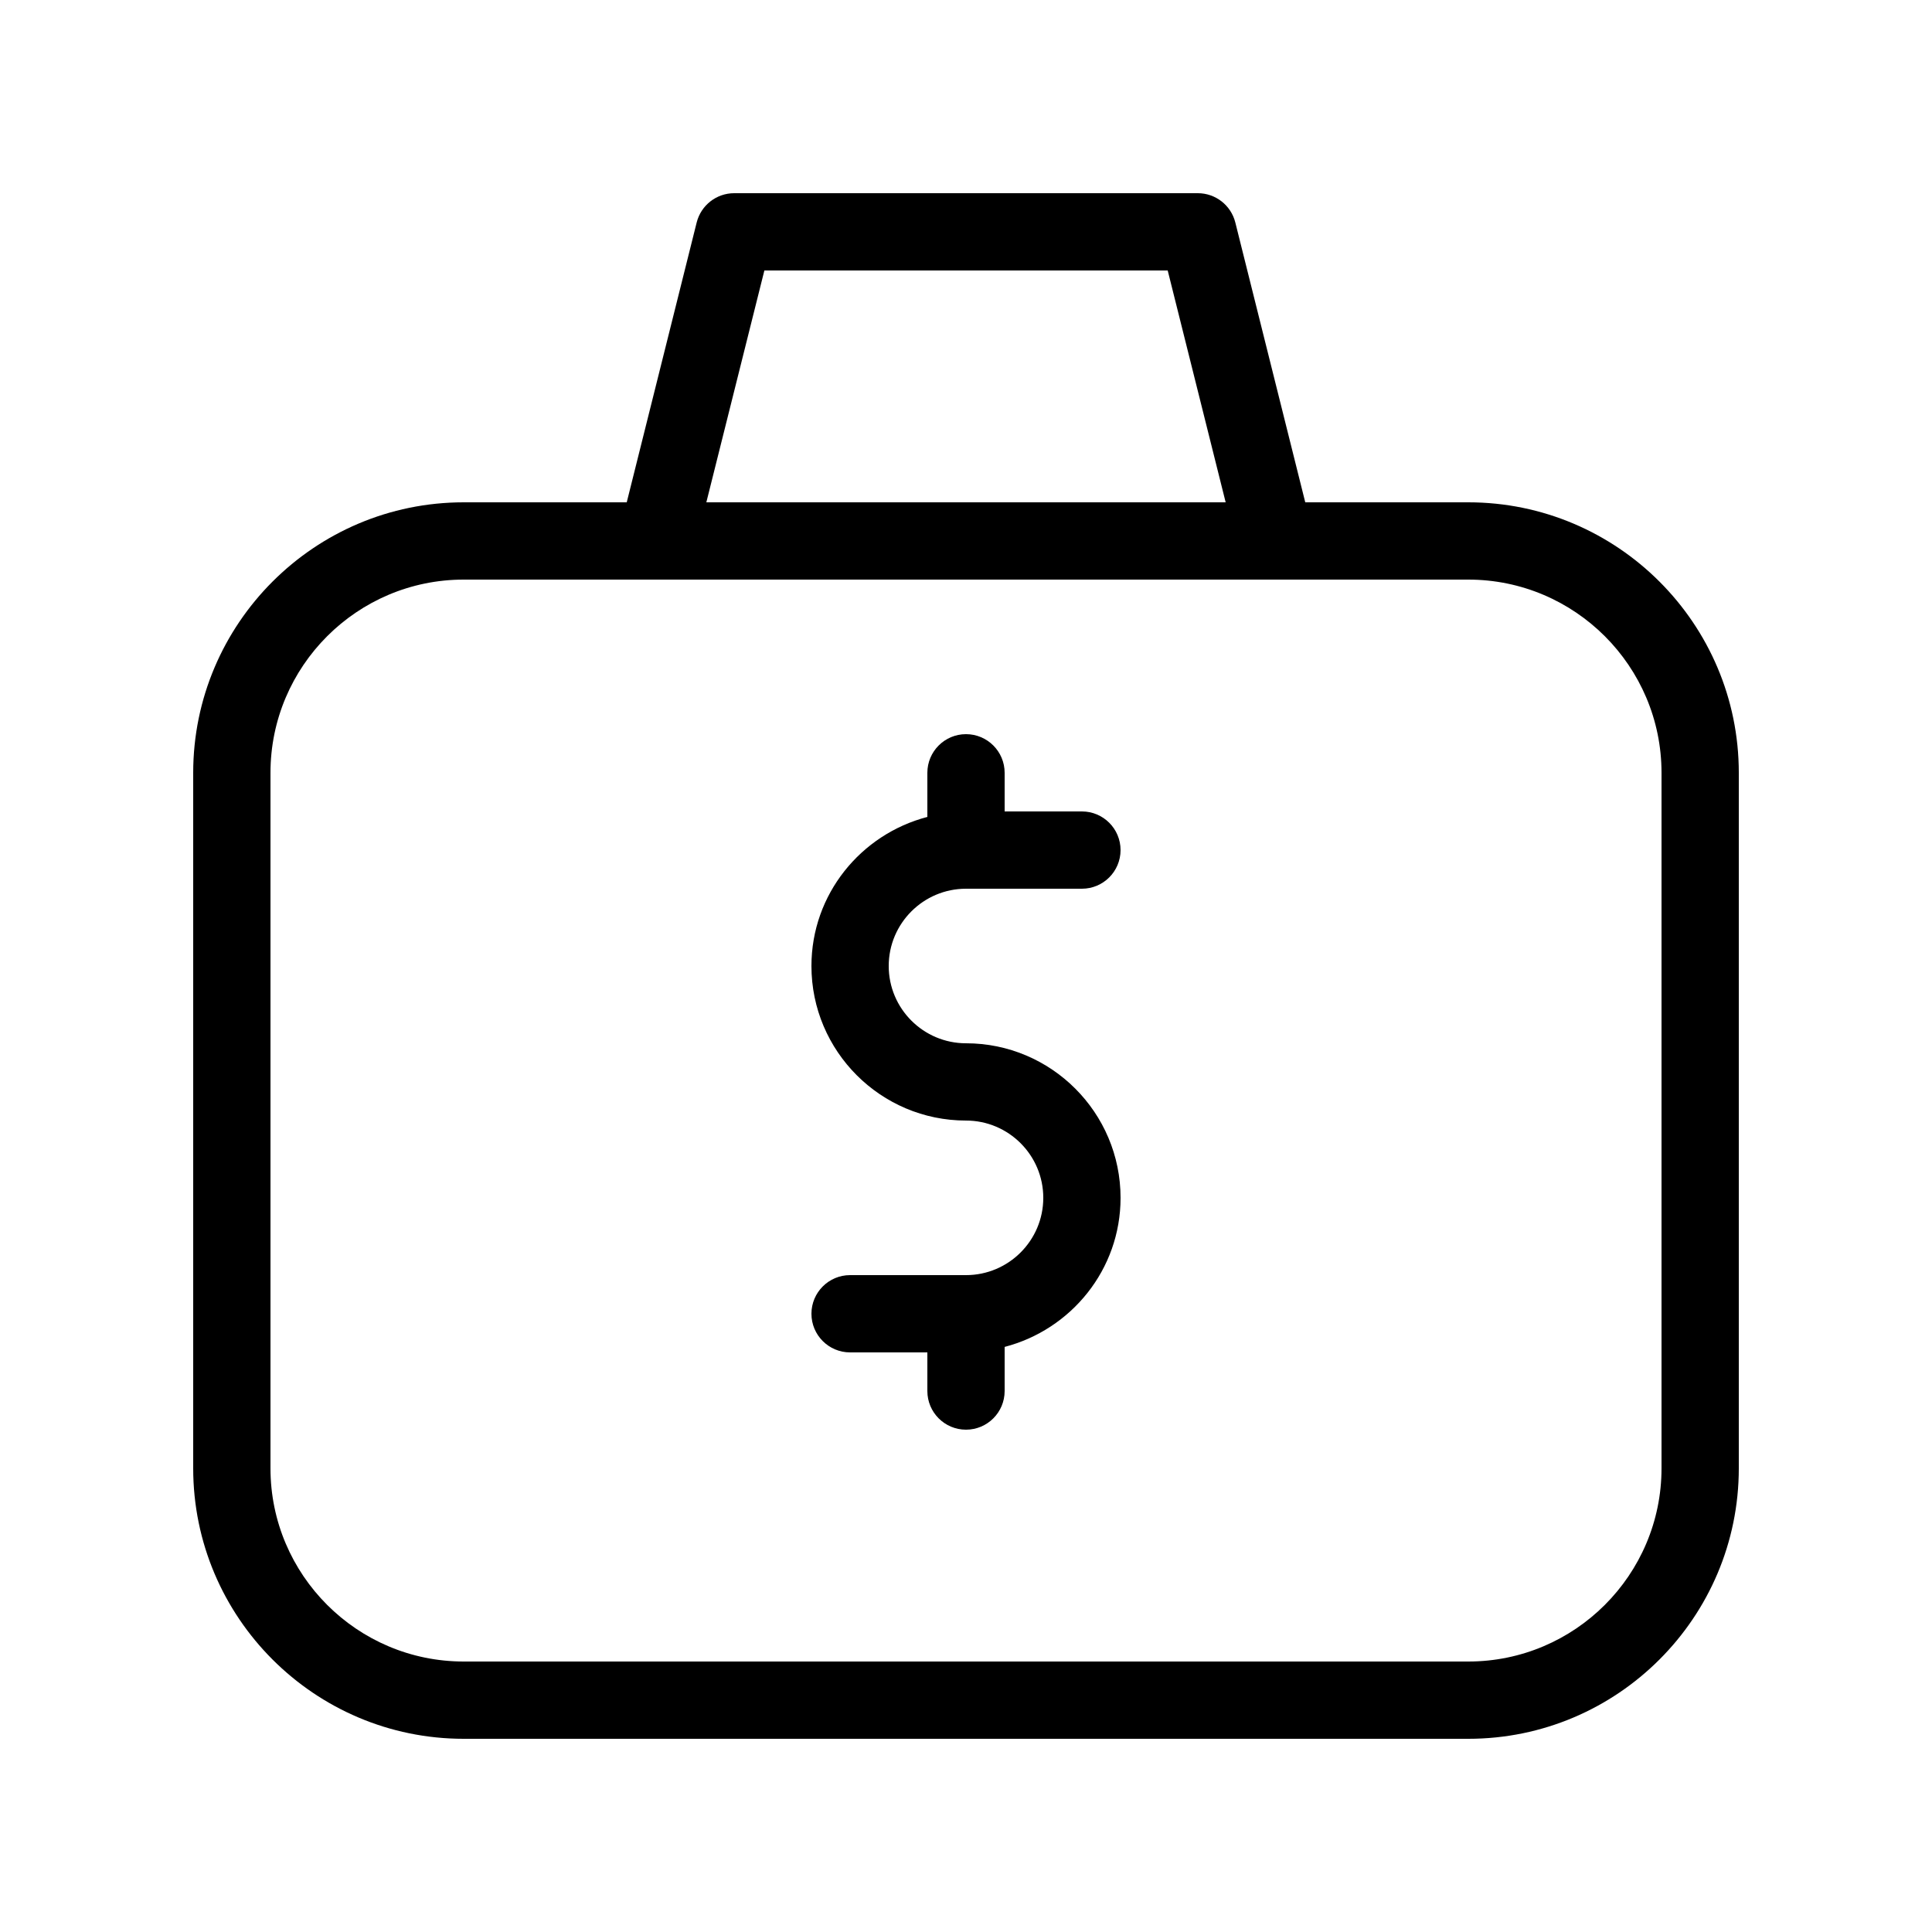
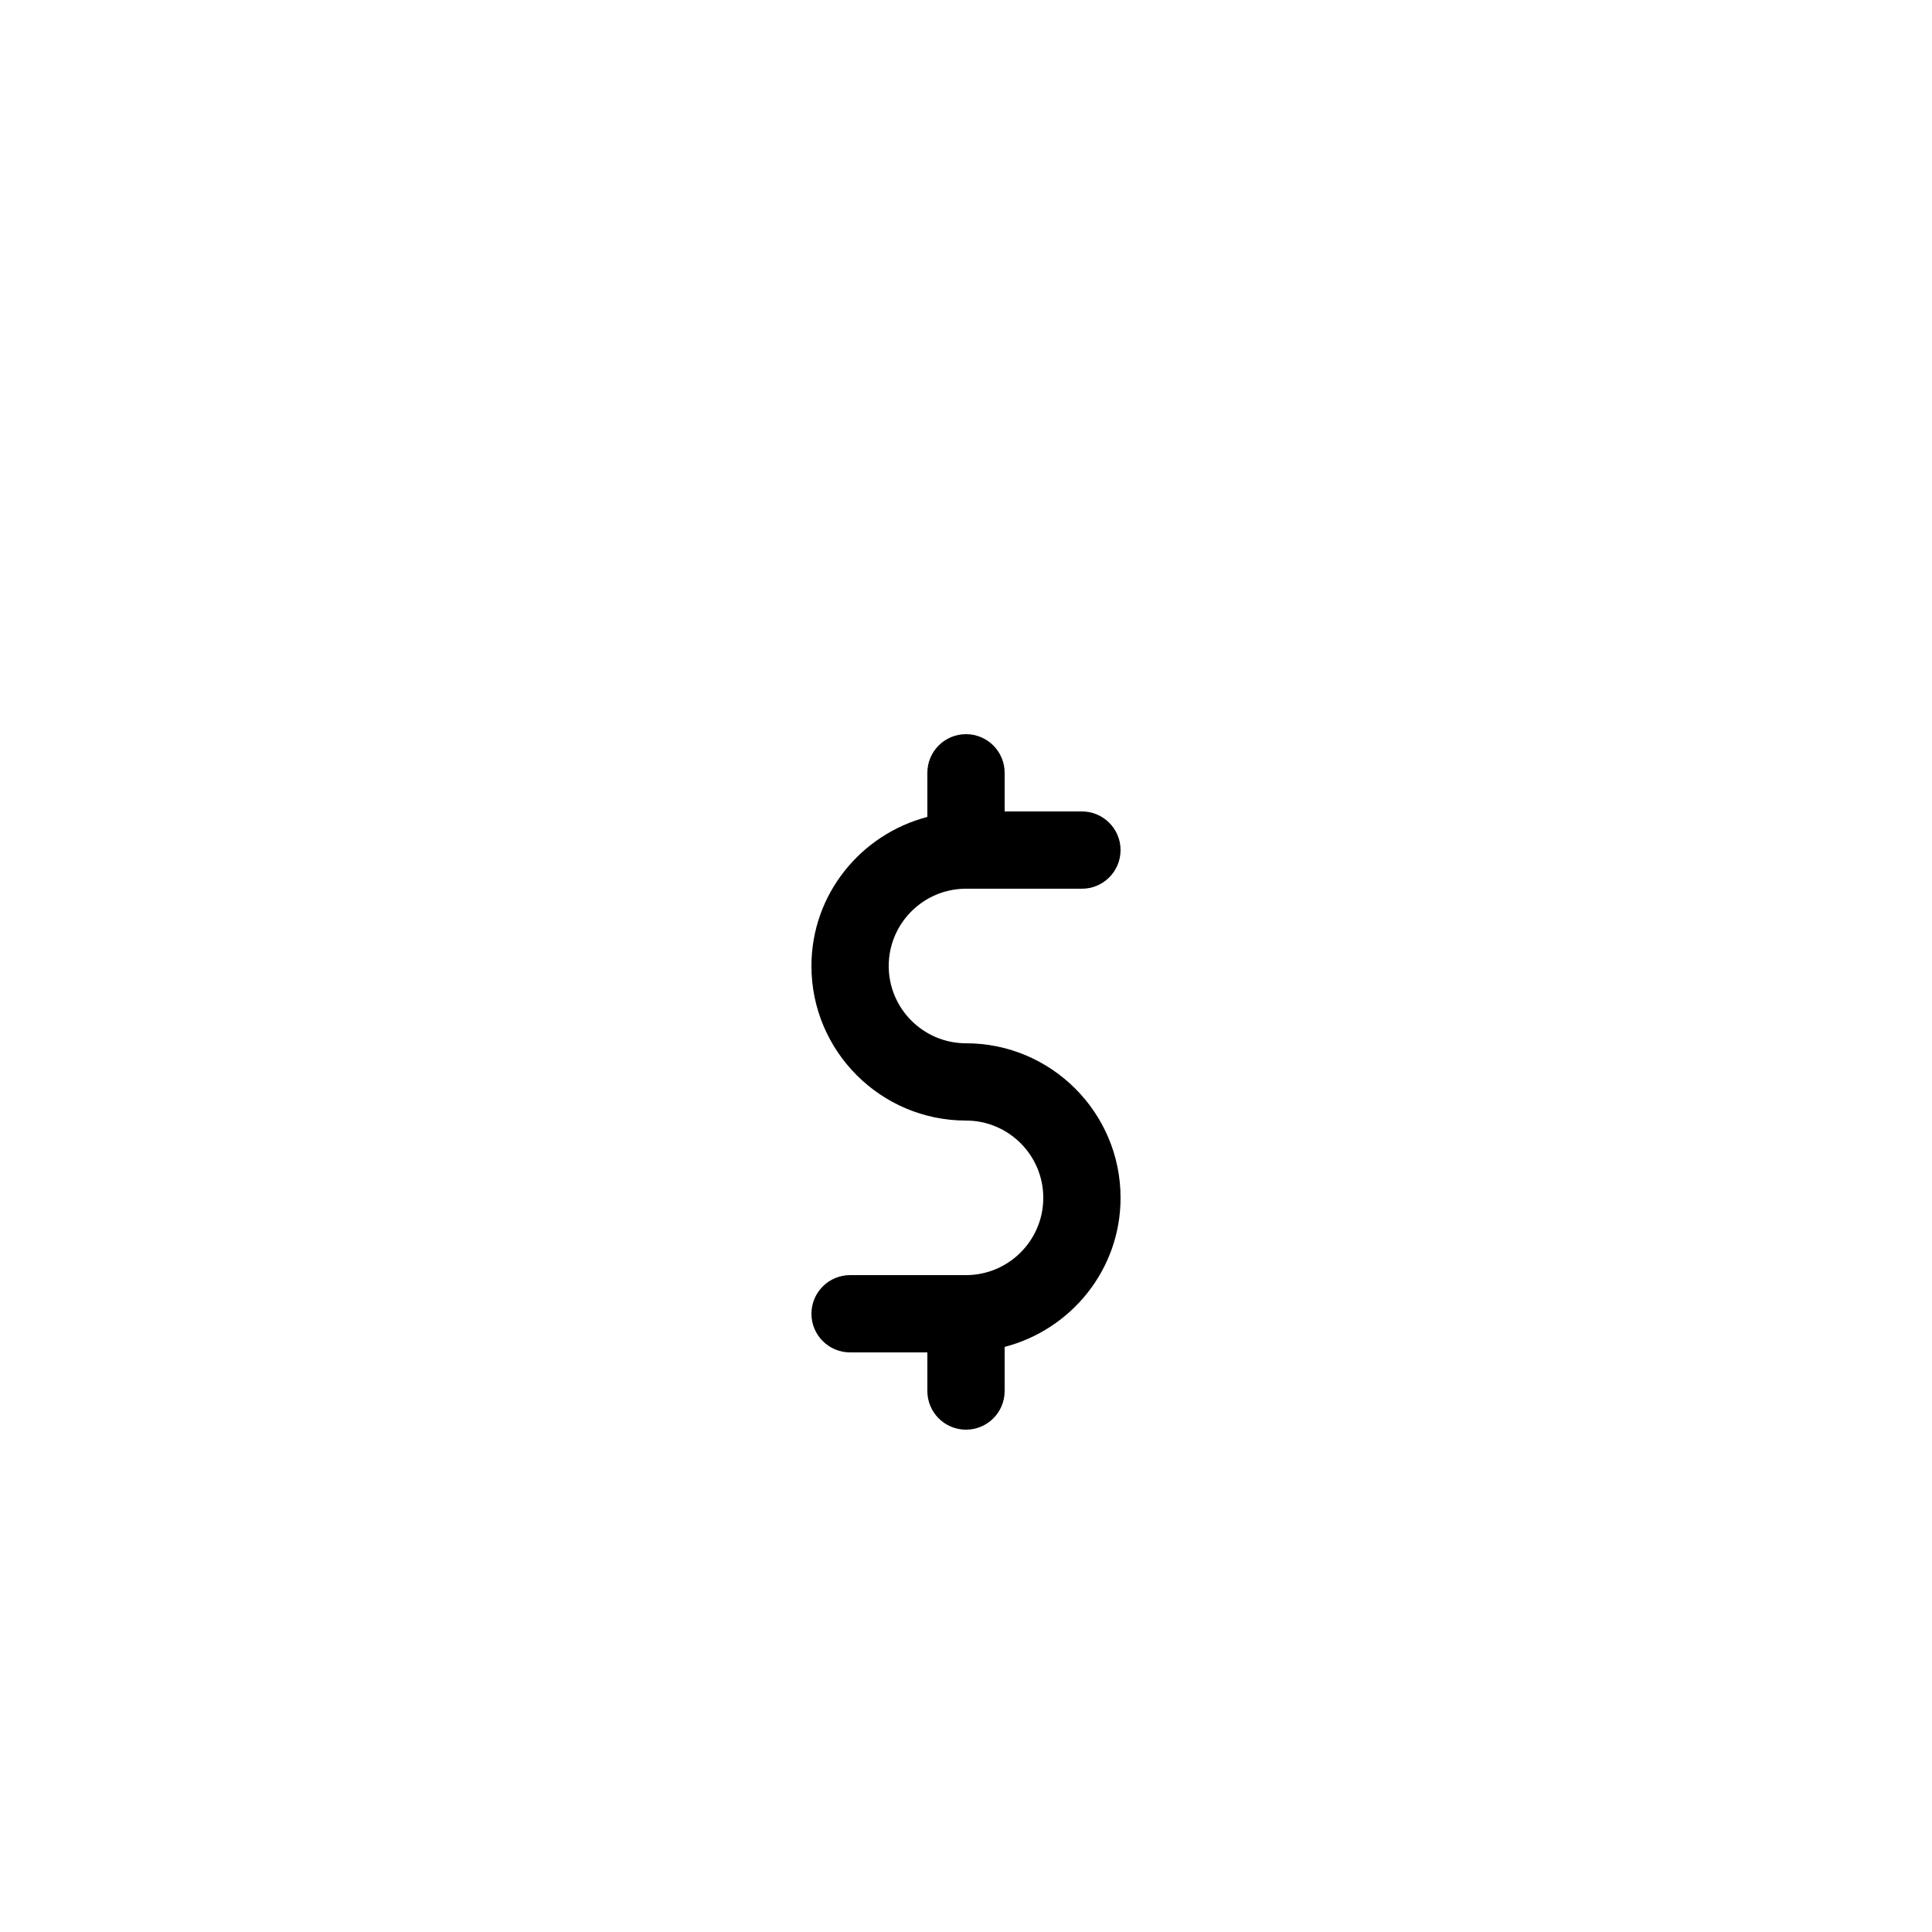
<svg xmlns="http://www.w3.org/2000/svg" version="1.1" viewBox="0 0 25 25">
  <g fill="#000">
    <path d="M12.5,11.5h1.5c0.276,0 0.5,-0.224 0.5,-0.5c0,-0.276 -0.224,-0.5 -0.5,-0.5h-1v-0.5c0,-0.276 -0.224,-0.5 -0.5,-0.5c-0.276,0 -0.5,0.224 -0.5,0.5v0.571c-0.86,0.224 -1.5,1 -1.5,1.929c0,1.103 0.897,2 2,2c0.551,0 1,0.448 1,1c0,0.552 -0.449,1 -1,1h-1.5c-0.276,0 -0.5,0.224 -0.5,0.5c0,0.276 0.224,0.5 0.5,0.5h1v0.5c0,0.276 0.224,0.5 0.5,0.5c0.276,0 0.5,-0.224 0.5,-0.5v-0.571c0.86,-0.224 1.5,-1 1.5,-1.929c0,-1.103 -0.897,-2 -2,-2c-0.551,0 -1,-0.448 -1,-1c0,-0.552 0.449,-1 1,-1Z" />
-     <path d="M19,6.5h-2.11l-0.905,-3.621c-0.056,-0.223 -0.256,-0.379 -0.485,-0.379h-6c-0.229,0 -0.429,0.156 -0.485,0.379l-0.905,3.621h-2.11c-1.93,0 -3.5,1.57 -3.5,3.5v9c0,1.93 1.57,3.5 3.5,3.5h13c1.93,0 3.5,-1.57 3.5,-3.5v-9c0,-1.93 -1.57,-3.5 -3.5,-3.5Zm-9.109,-3h5.219l0.75,3h-6.72l0.751,-3Zm11.609,15.5c0,1.379 -1.122,2.5 -2.5,2.5h-13c-1.378,0 -2.5,-1.121 -2.5,-2.5v-9c0,-1.379 1.122,-2.5 2.5,-2.5h13c1.378,0 2.5,1.121 2.5,2.5v9Z" />
  </g>
</svg>